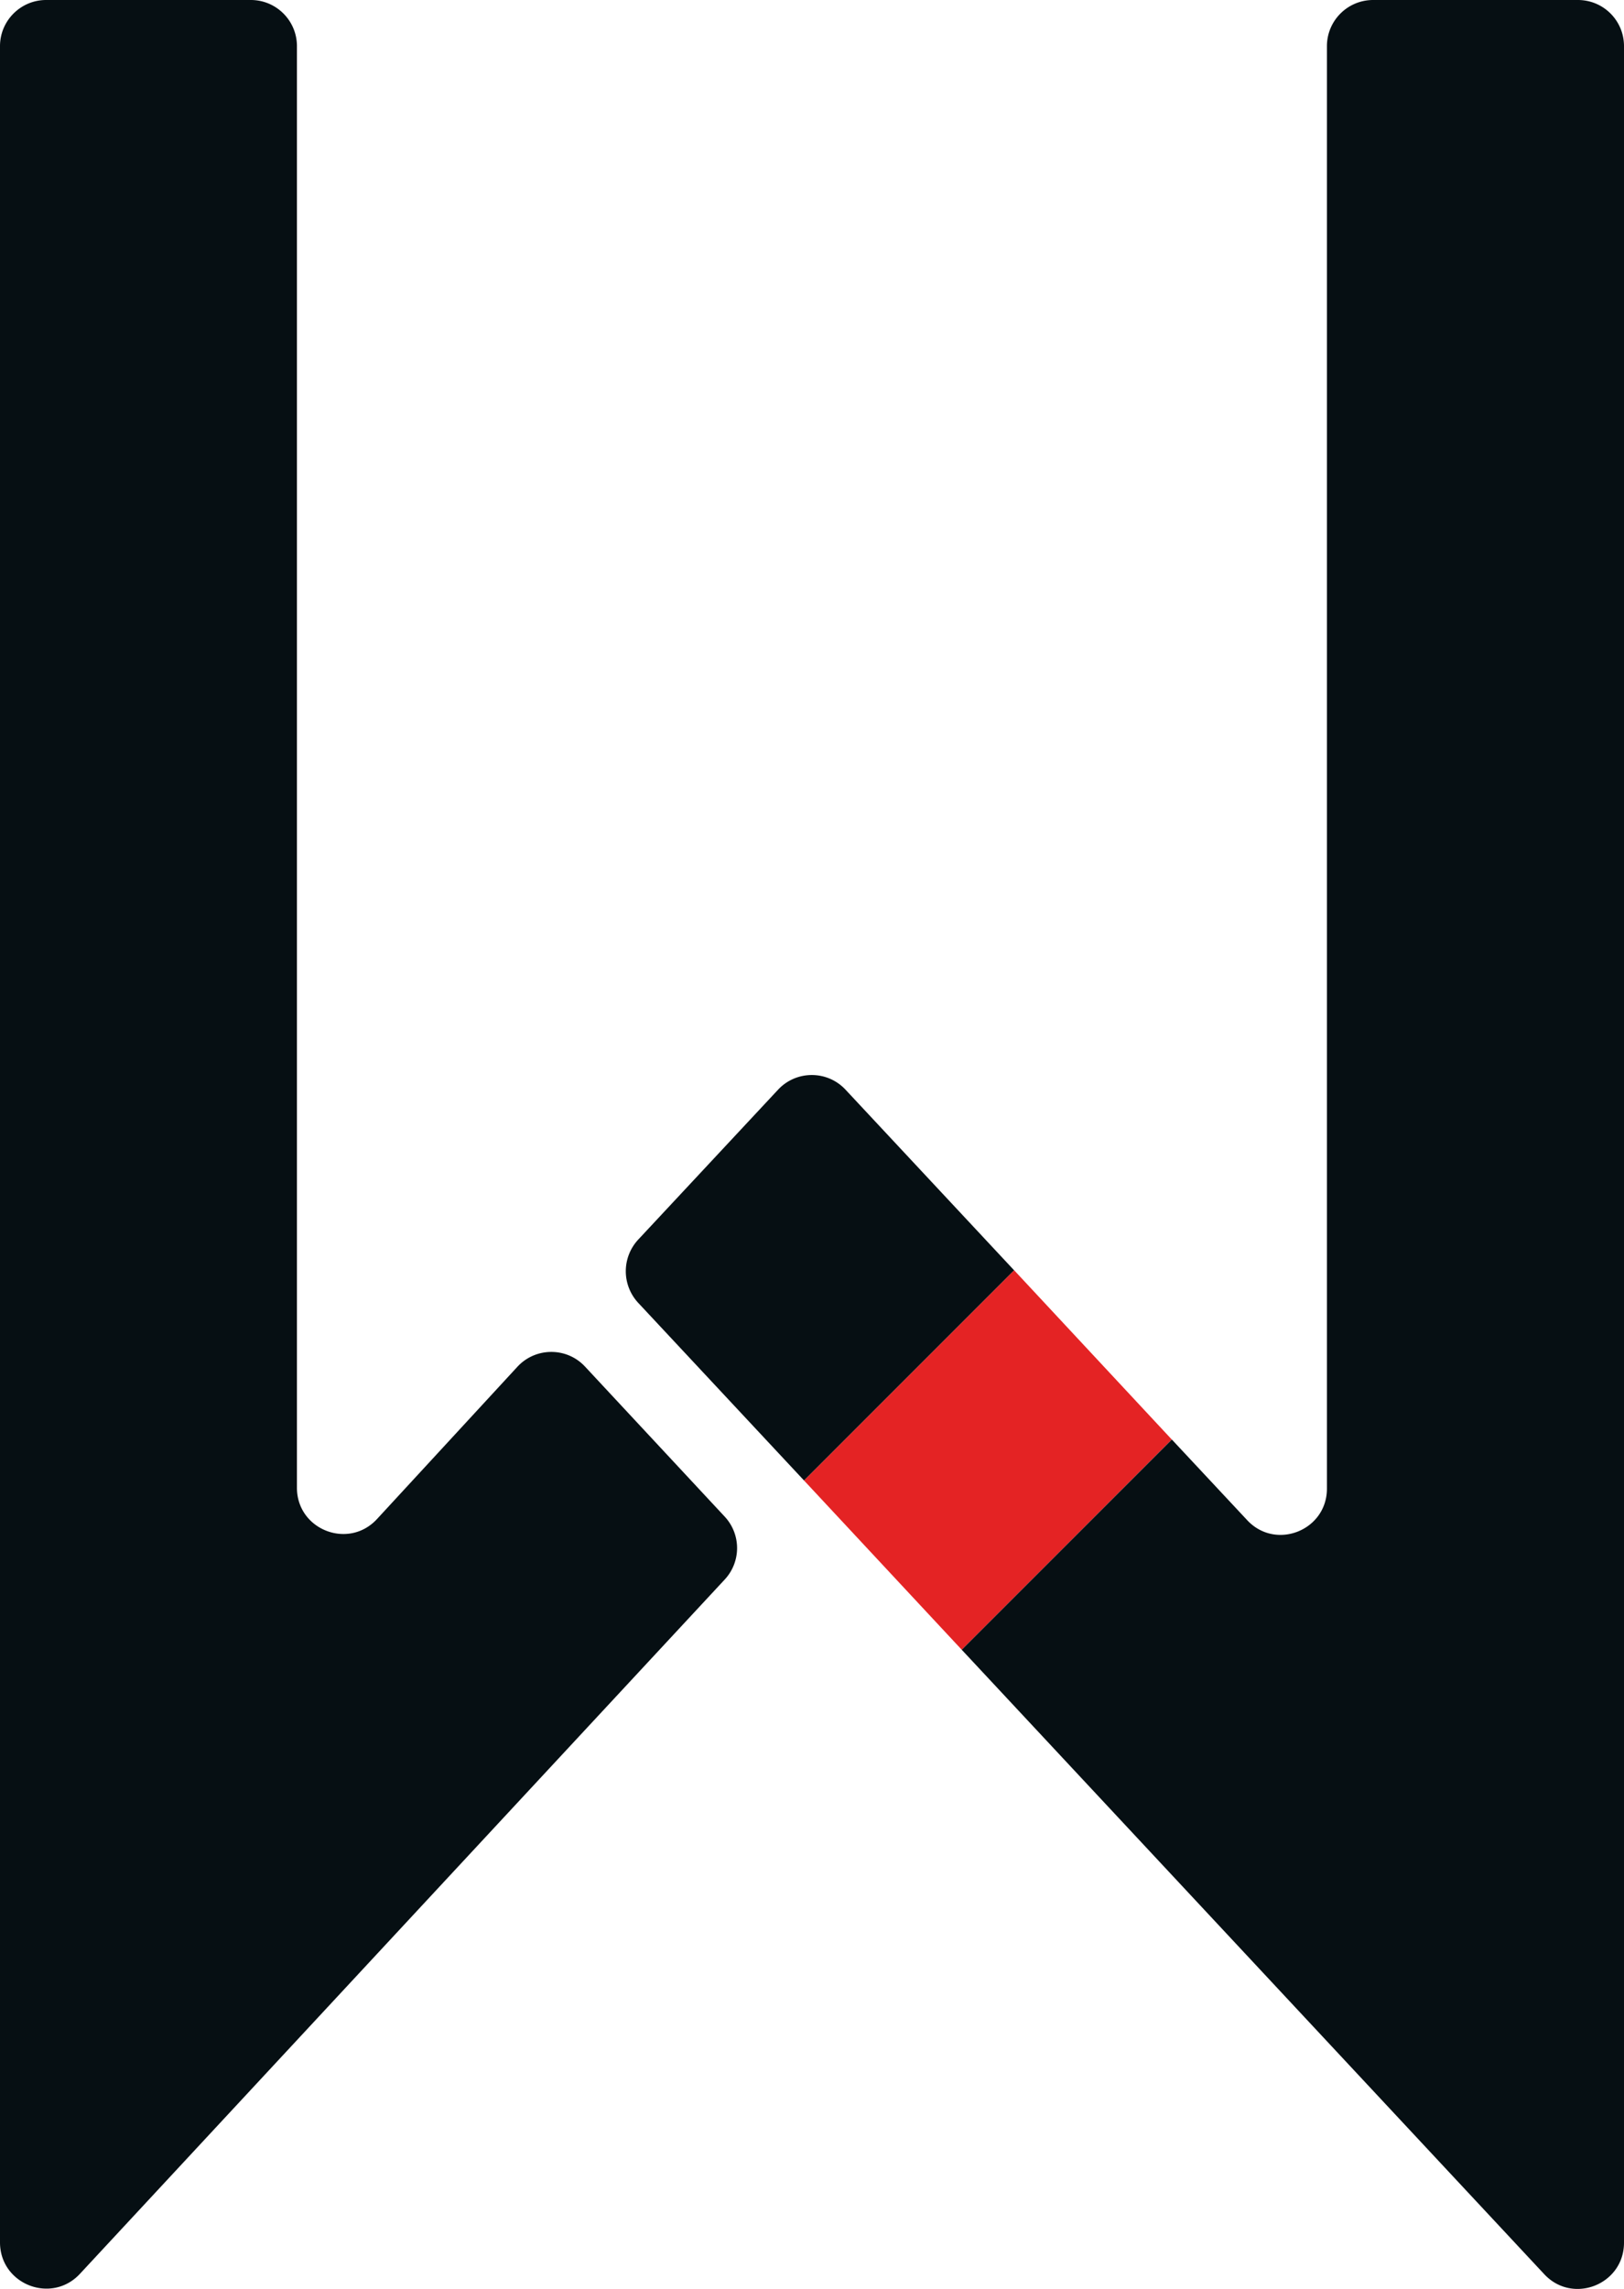
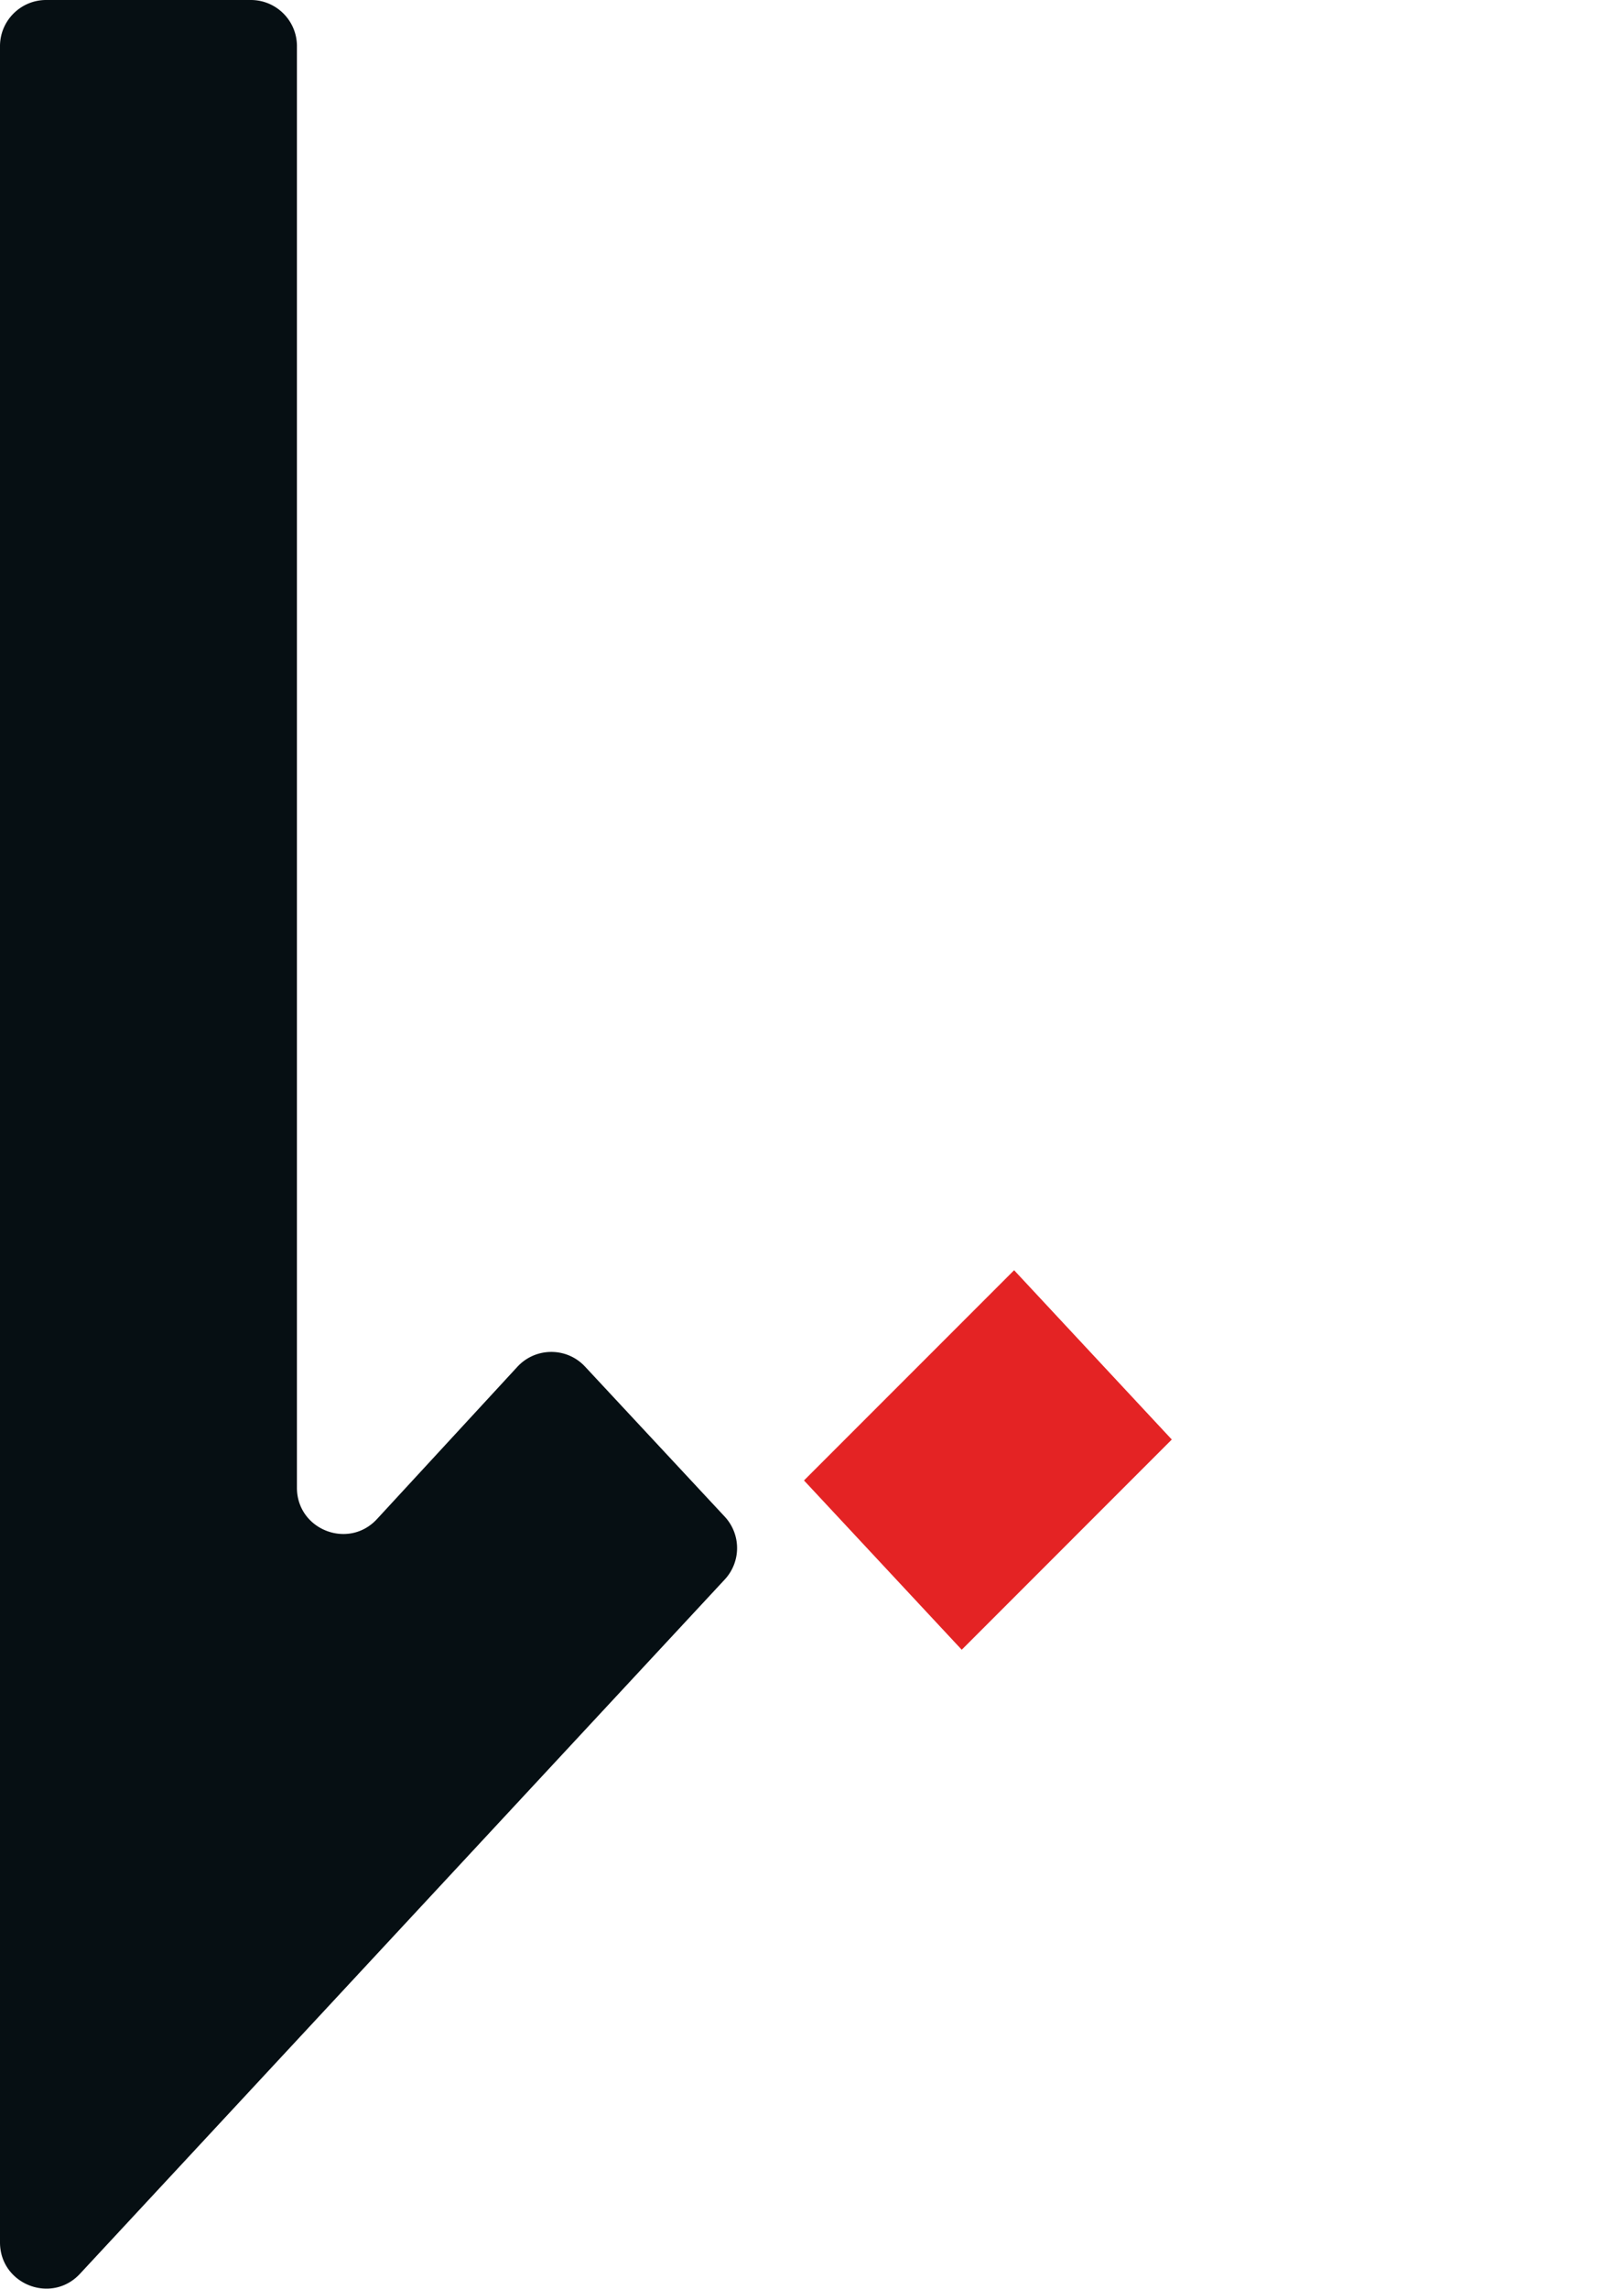
<svg xmlns="http://www.w3.org/2000/svg" id="Livello_2" data-name="Livello 2" viewBox="0 0 243.38 342.86">
  <defs>
    <style>.cls-1{fill:#060f13;stroke-width:0}</style>
  </defs>
  <g id="Livello_1-2" data-name="Livello 1">
    <path d="m175.61 215.63-31.48 31.49-23.64-25.36 31.49-31.49z" style="stroke-width:0;fill:#e42324" />
-     <path d="m151.98 190.27-31.49 31.49-24.86-26.62a6.96 6.96 0 0 1 0-9.44l20.98-22.48c2.73-2.92 7.37-2.92 10.1 0l25.27 27.06Zm91.4-183.35v329.01c0 6.28-7.68 9.31-11.95 4.73l-87.3-93.54 31.49-31.49 11.29 12.08c4.27 4.58 11.95 1.55 11.95-4.73V6.92c0-3.82 3.09-6.92 6.93-6.92h30.68c3.84 0 6.91 3.1 6.91 6.91Z" class="cls-1" />
    <path d="M77.54 204.73 56.5 227.54c-4.27 4.63-12 1.61-12-4.69V6.91C44.5 3.09 41.4 0 37.59 0H6.91C3.1 0 0 3.1 0 6.91v328.98c0 6.28 7.7 9.31 11.98 4.71l96.63-104a6.914 6.914 0 0 0 0-9.42l-20.93-22.47c-2.74-2.95-7.41-2.93-10.14.02" class="cls-1" />
  </g>
</svg>